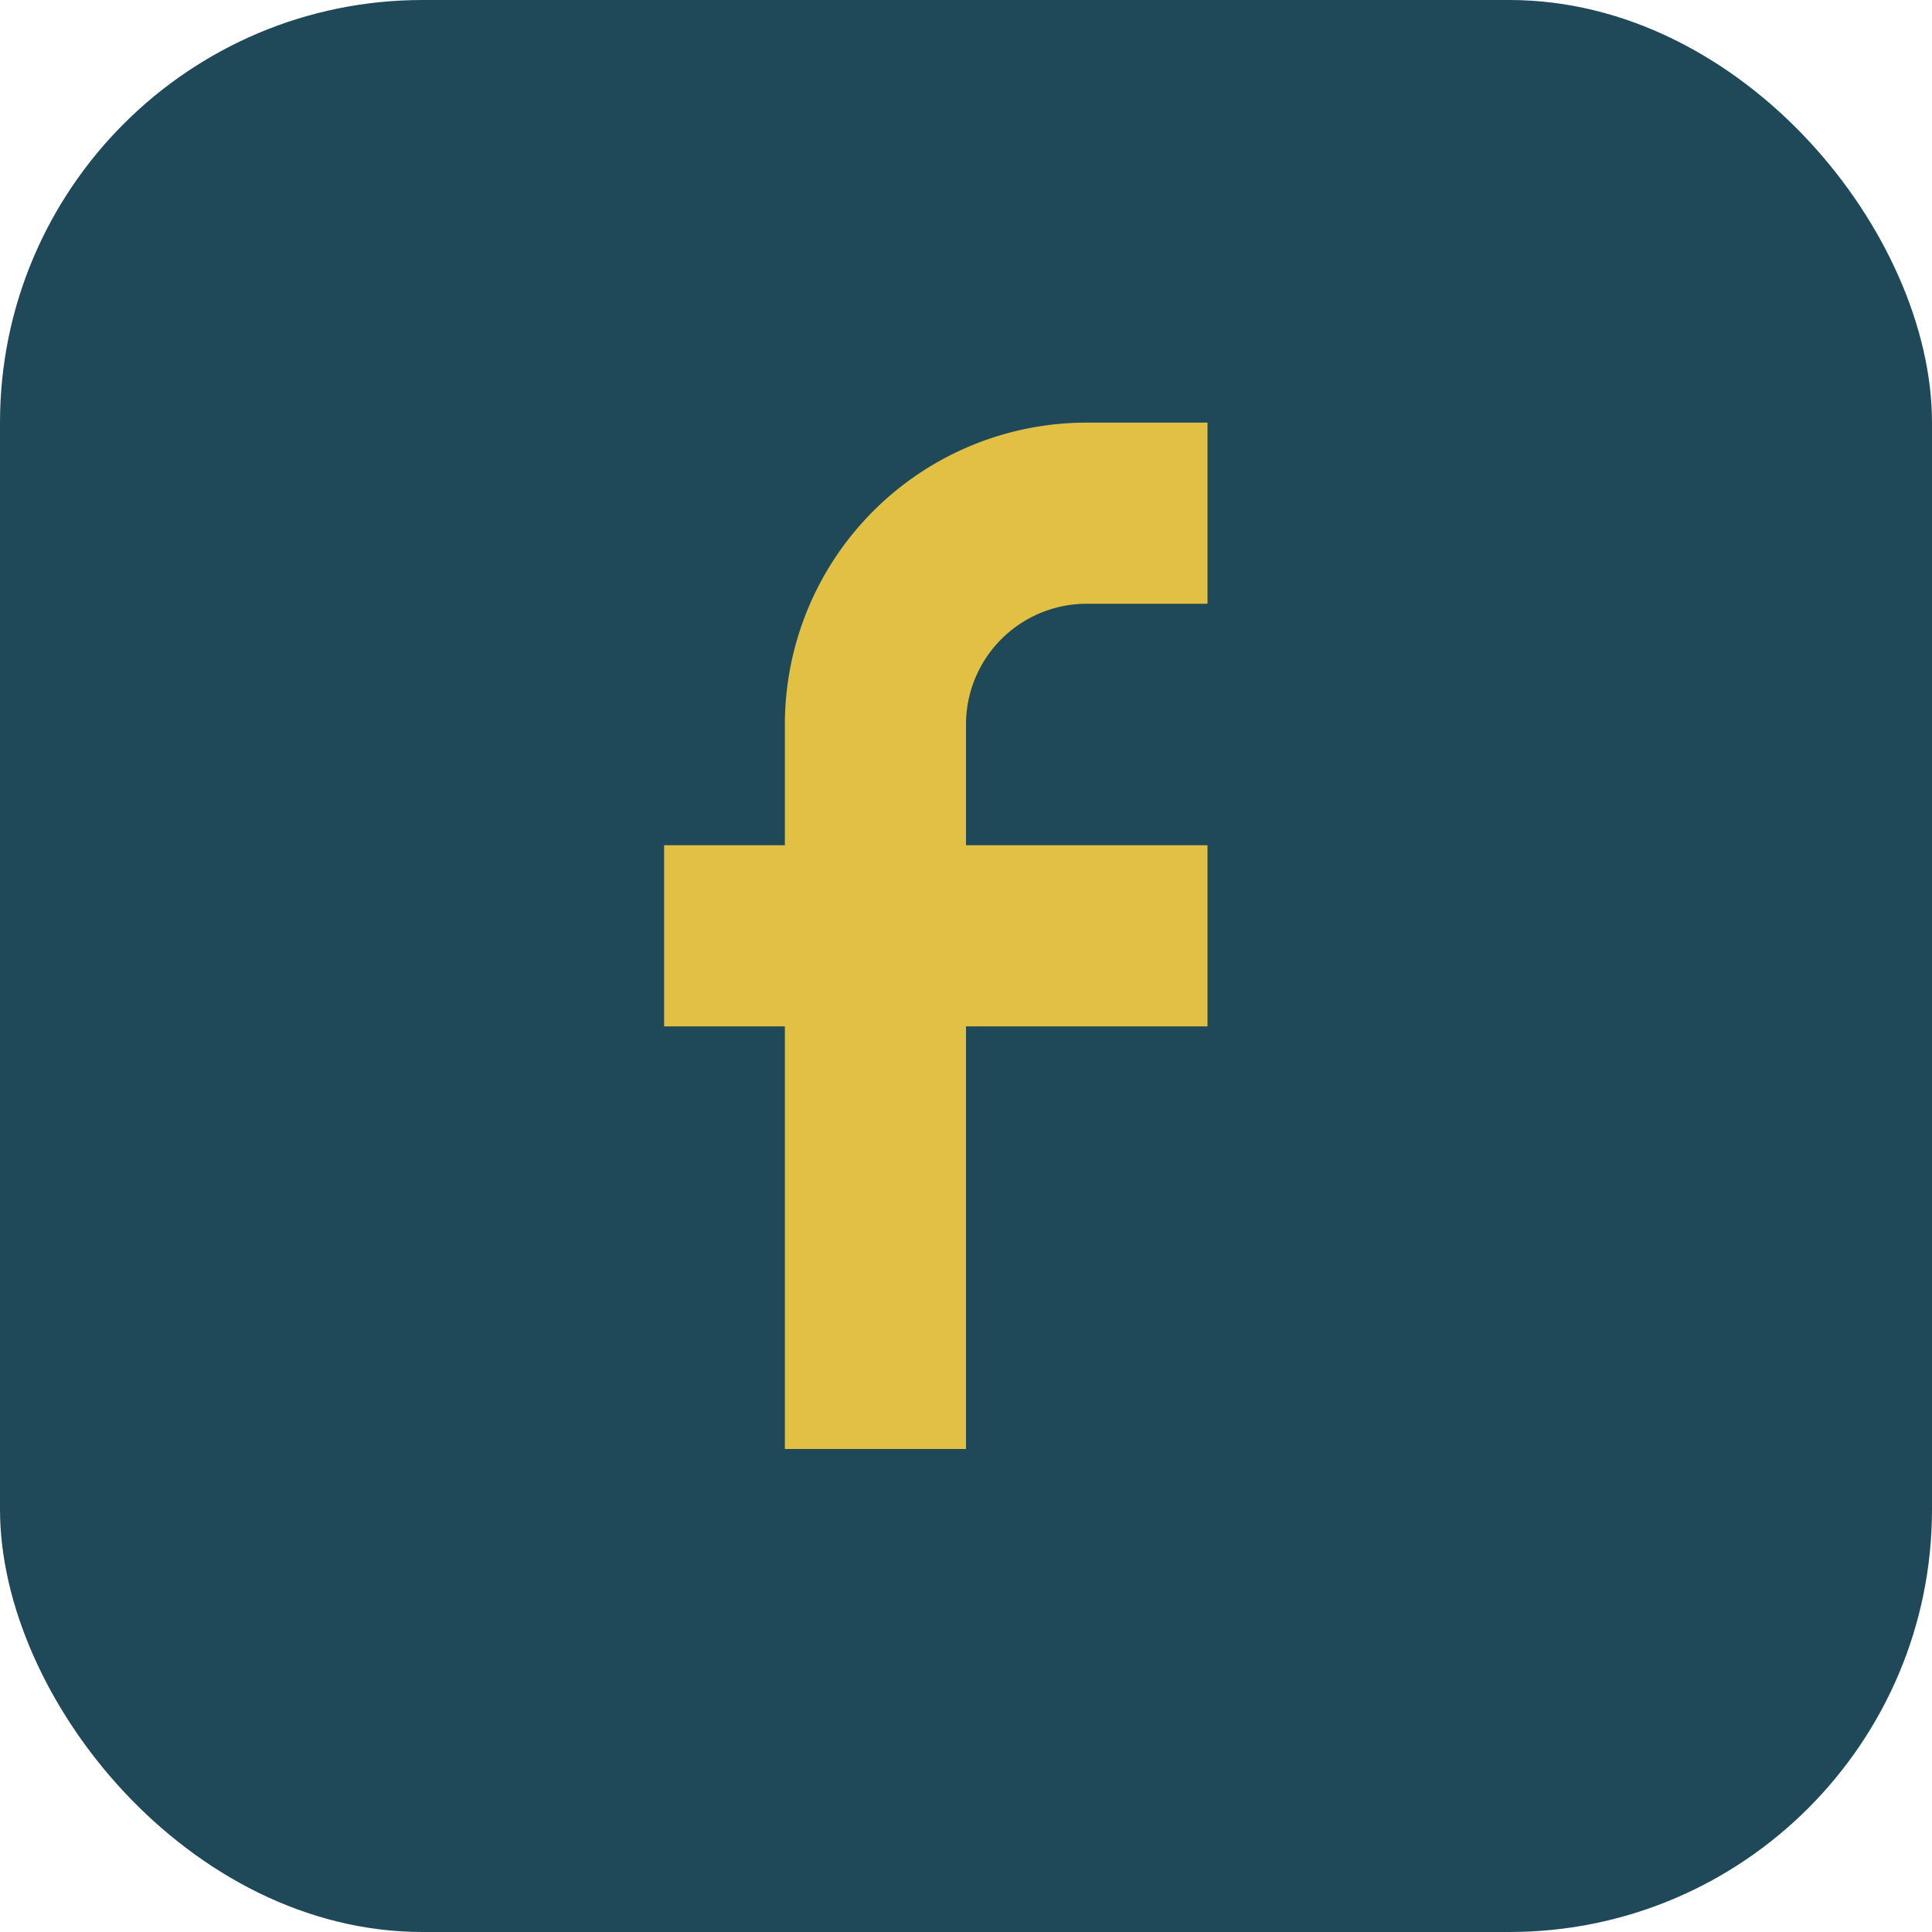
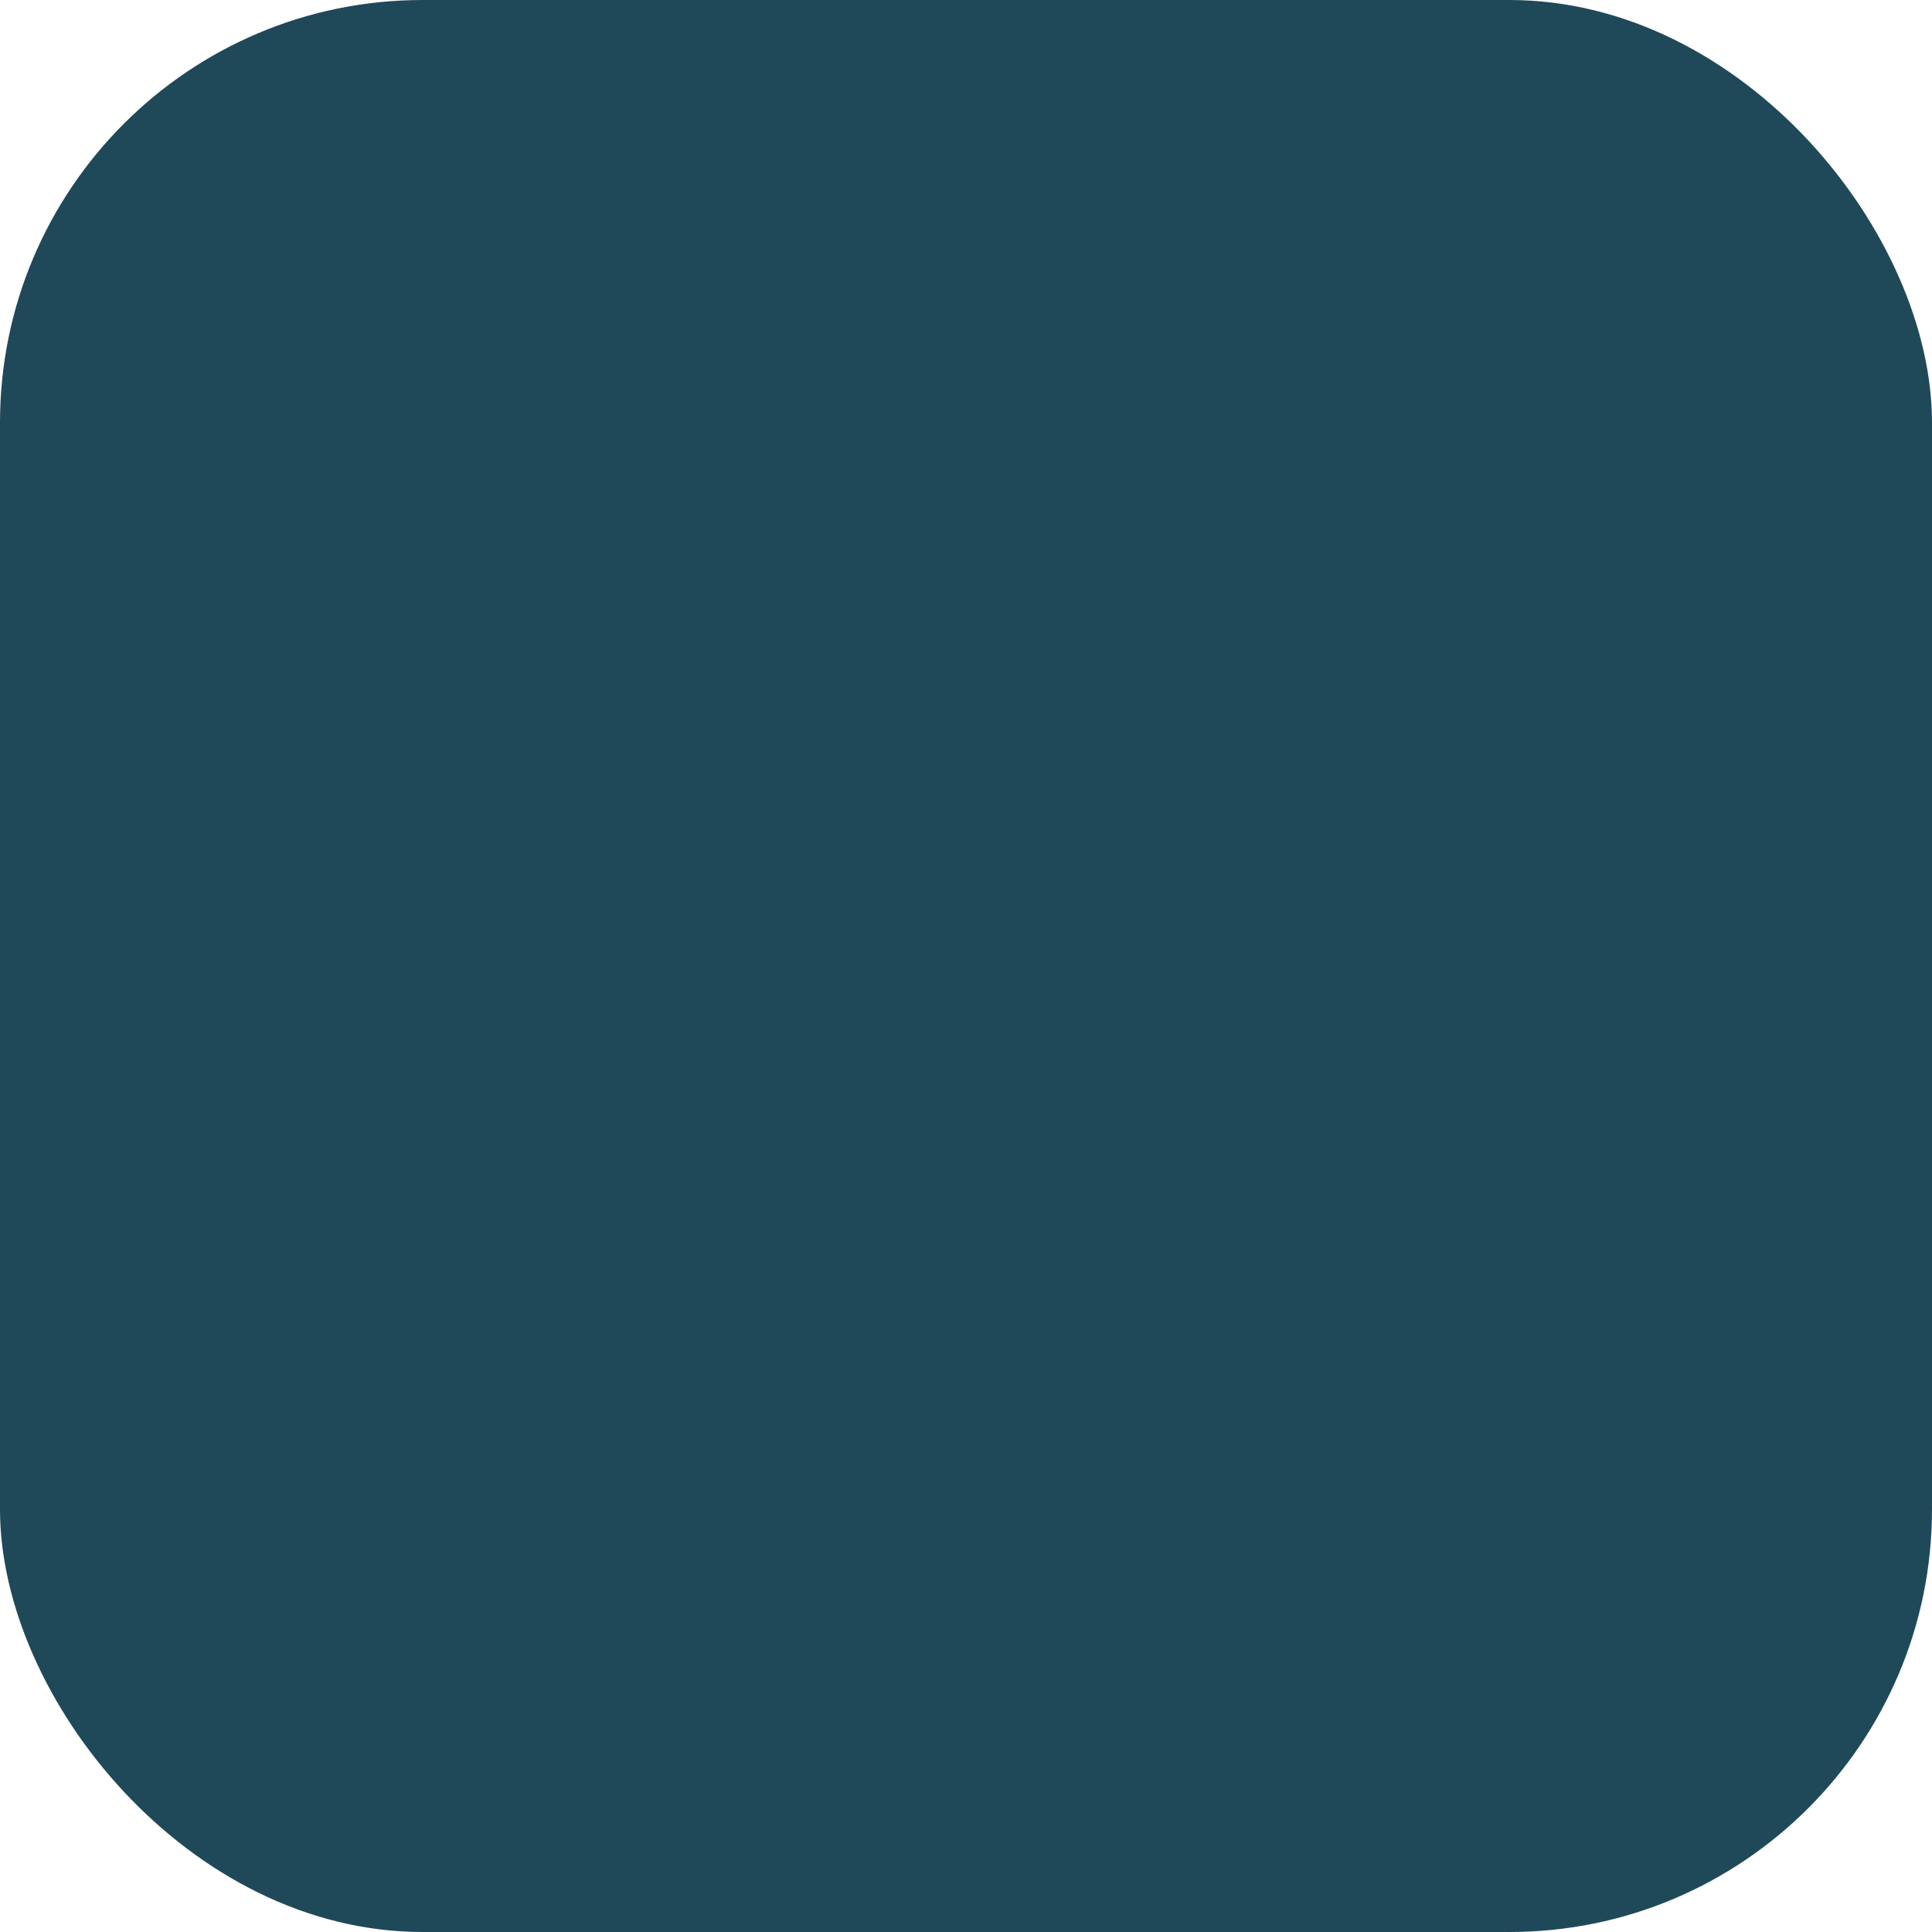
<svg xmlns="http://www.w3.org/2000/svg" width="32" height="32" viewBox="0 0 32 32">
  <rect width="32" height="32" rx="7" fill="#1F4959" />
-   <path d="M20 10h-2a2 2 0 0 0-2 2v2h4v3h-4v7h-3v-7h-2v-3h2v-2a5 5 0 0 1 5-5h2v3z" fill="#E2C044" />
</svg>